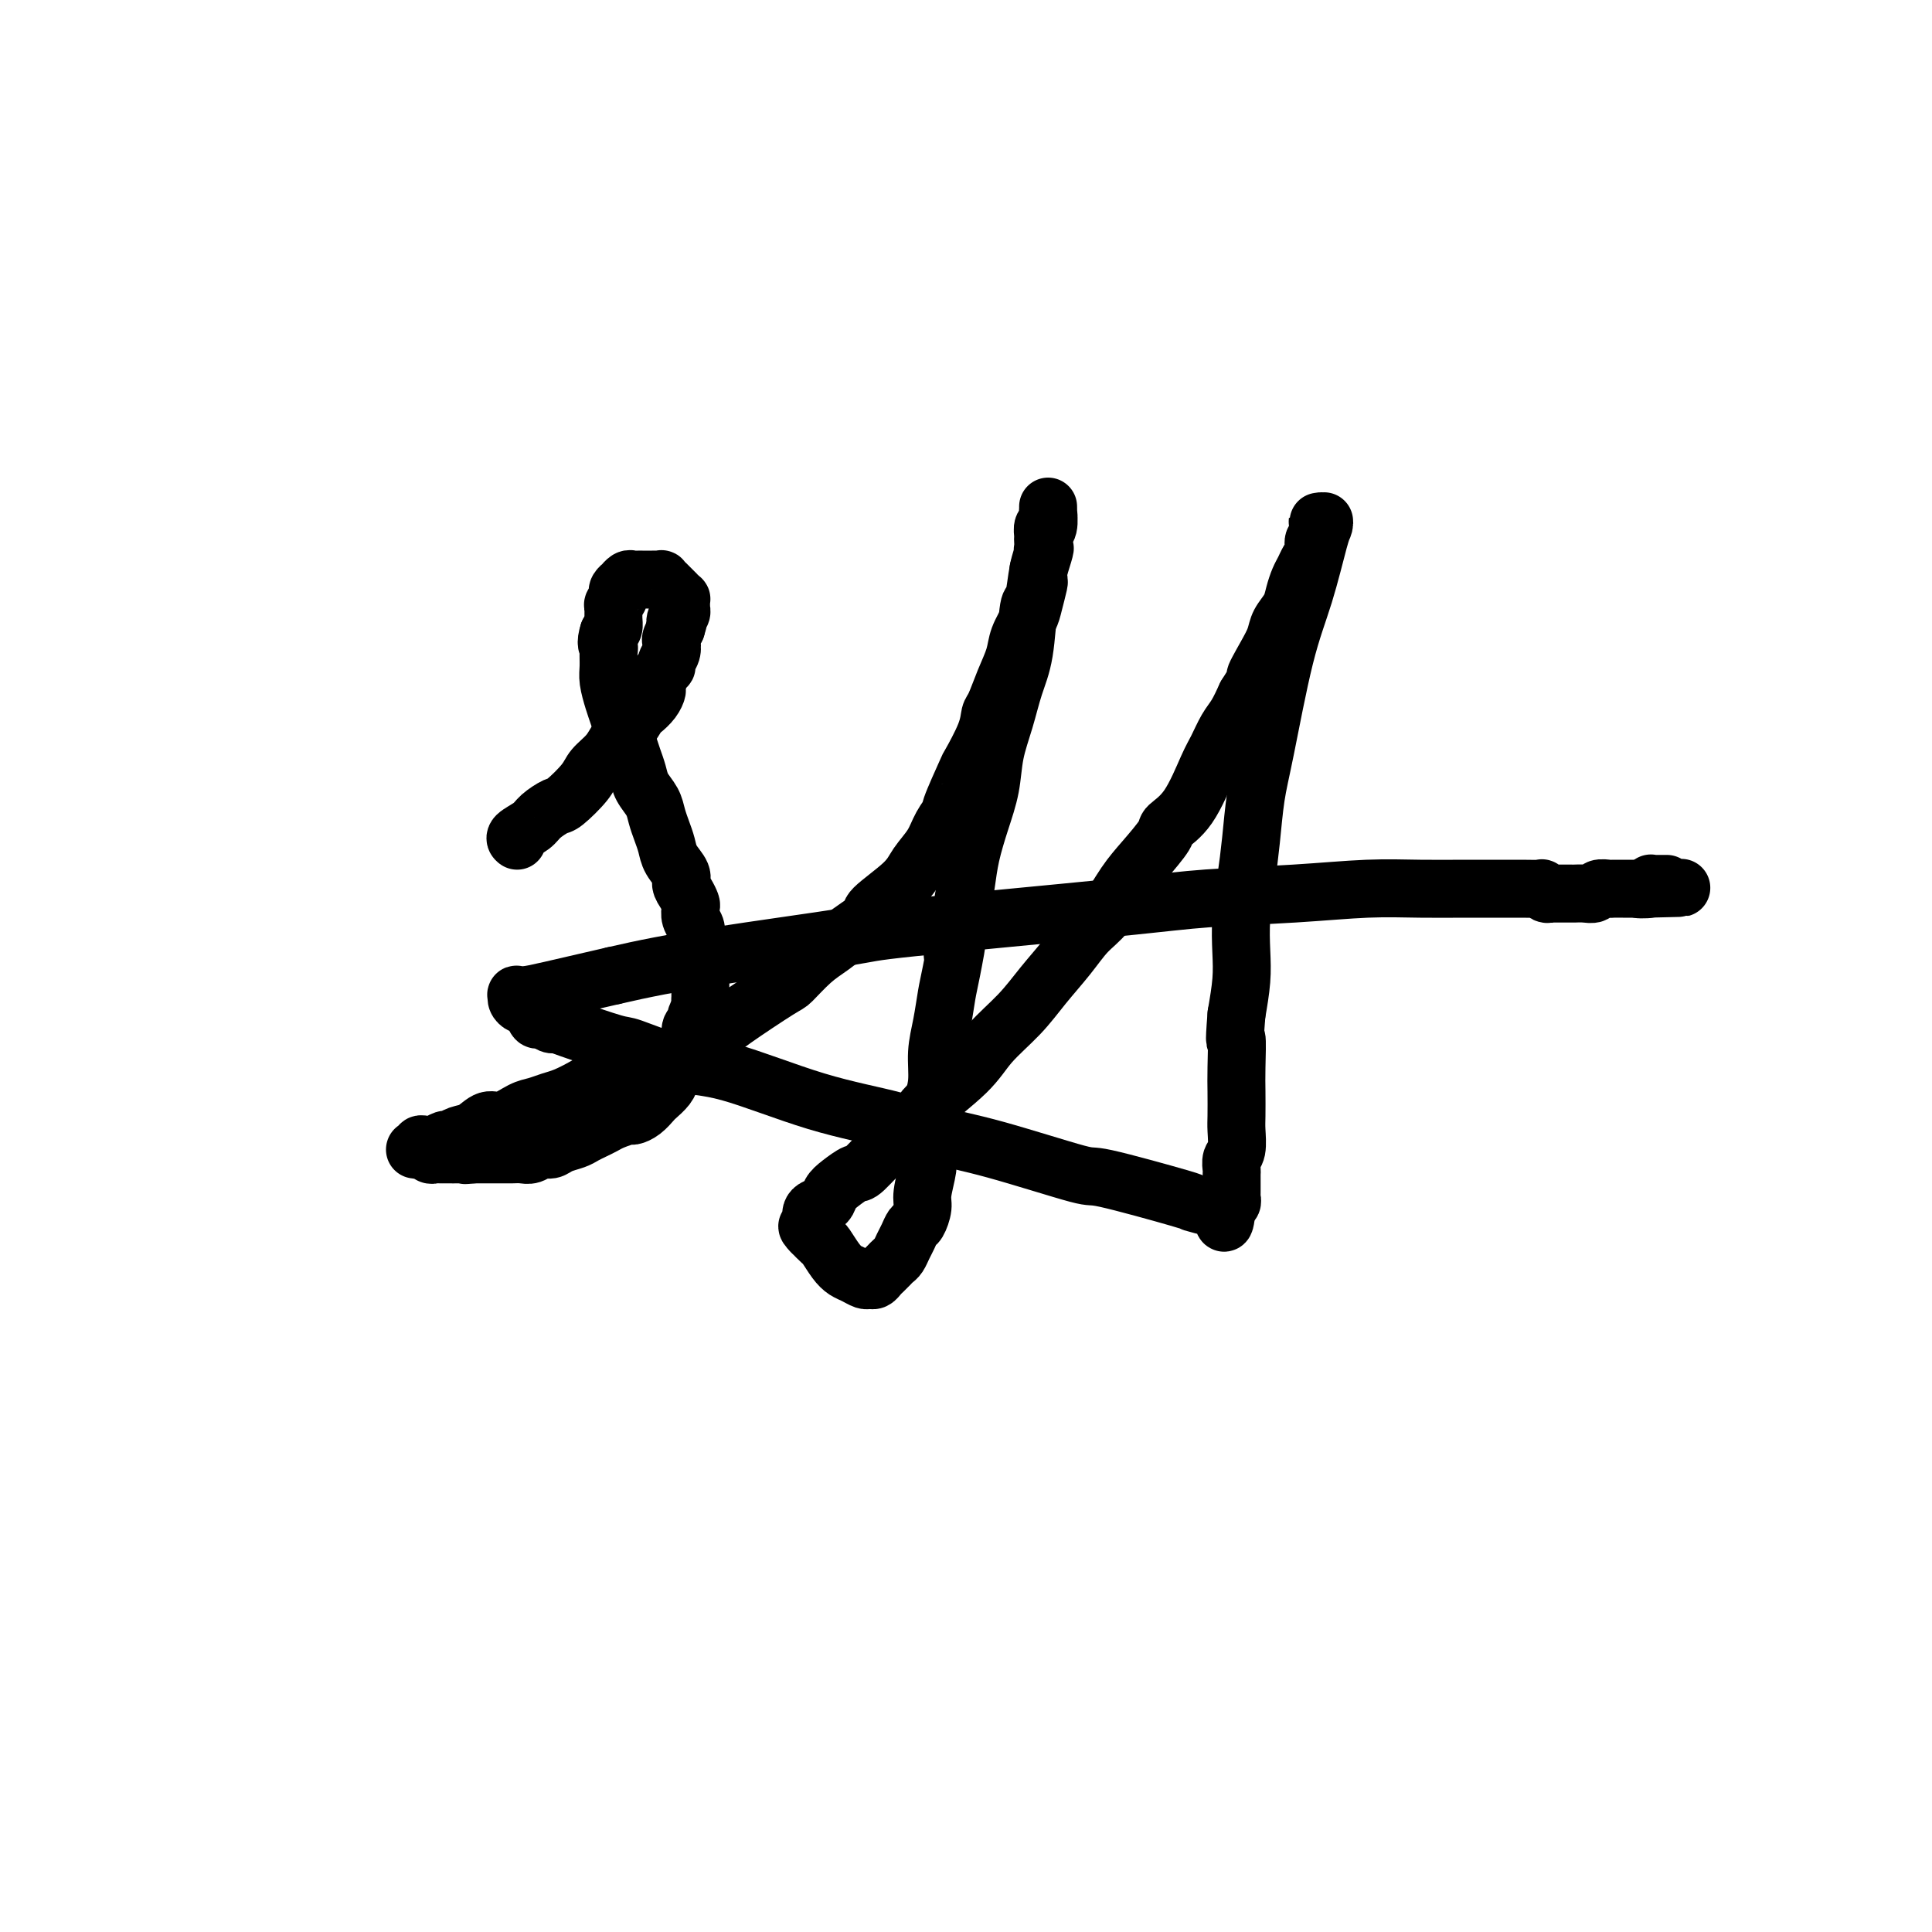
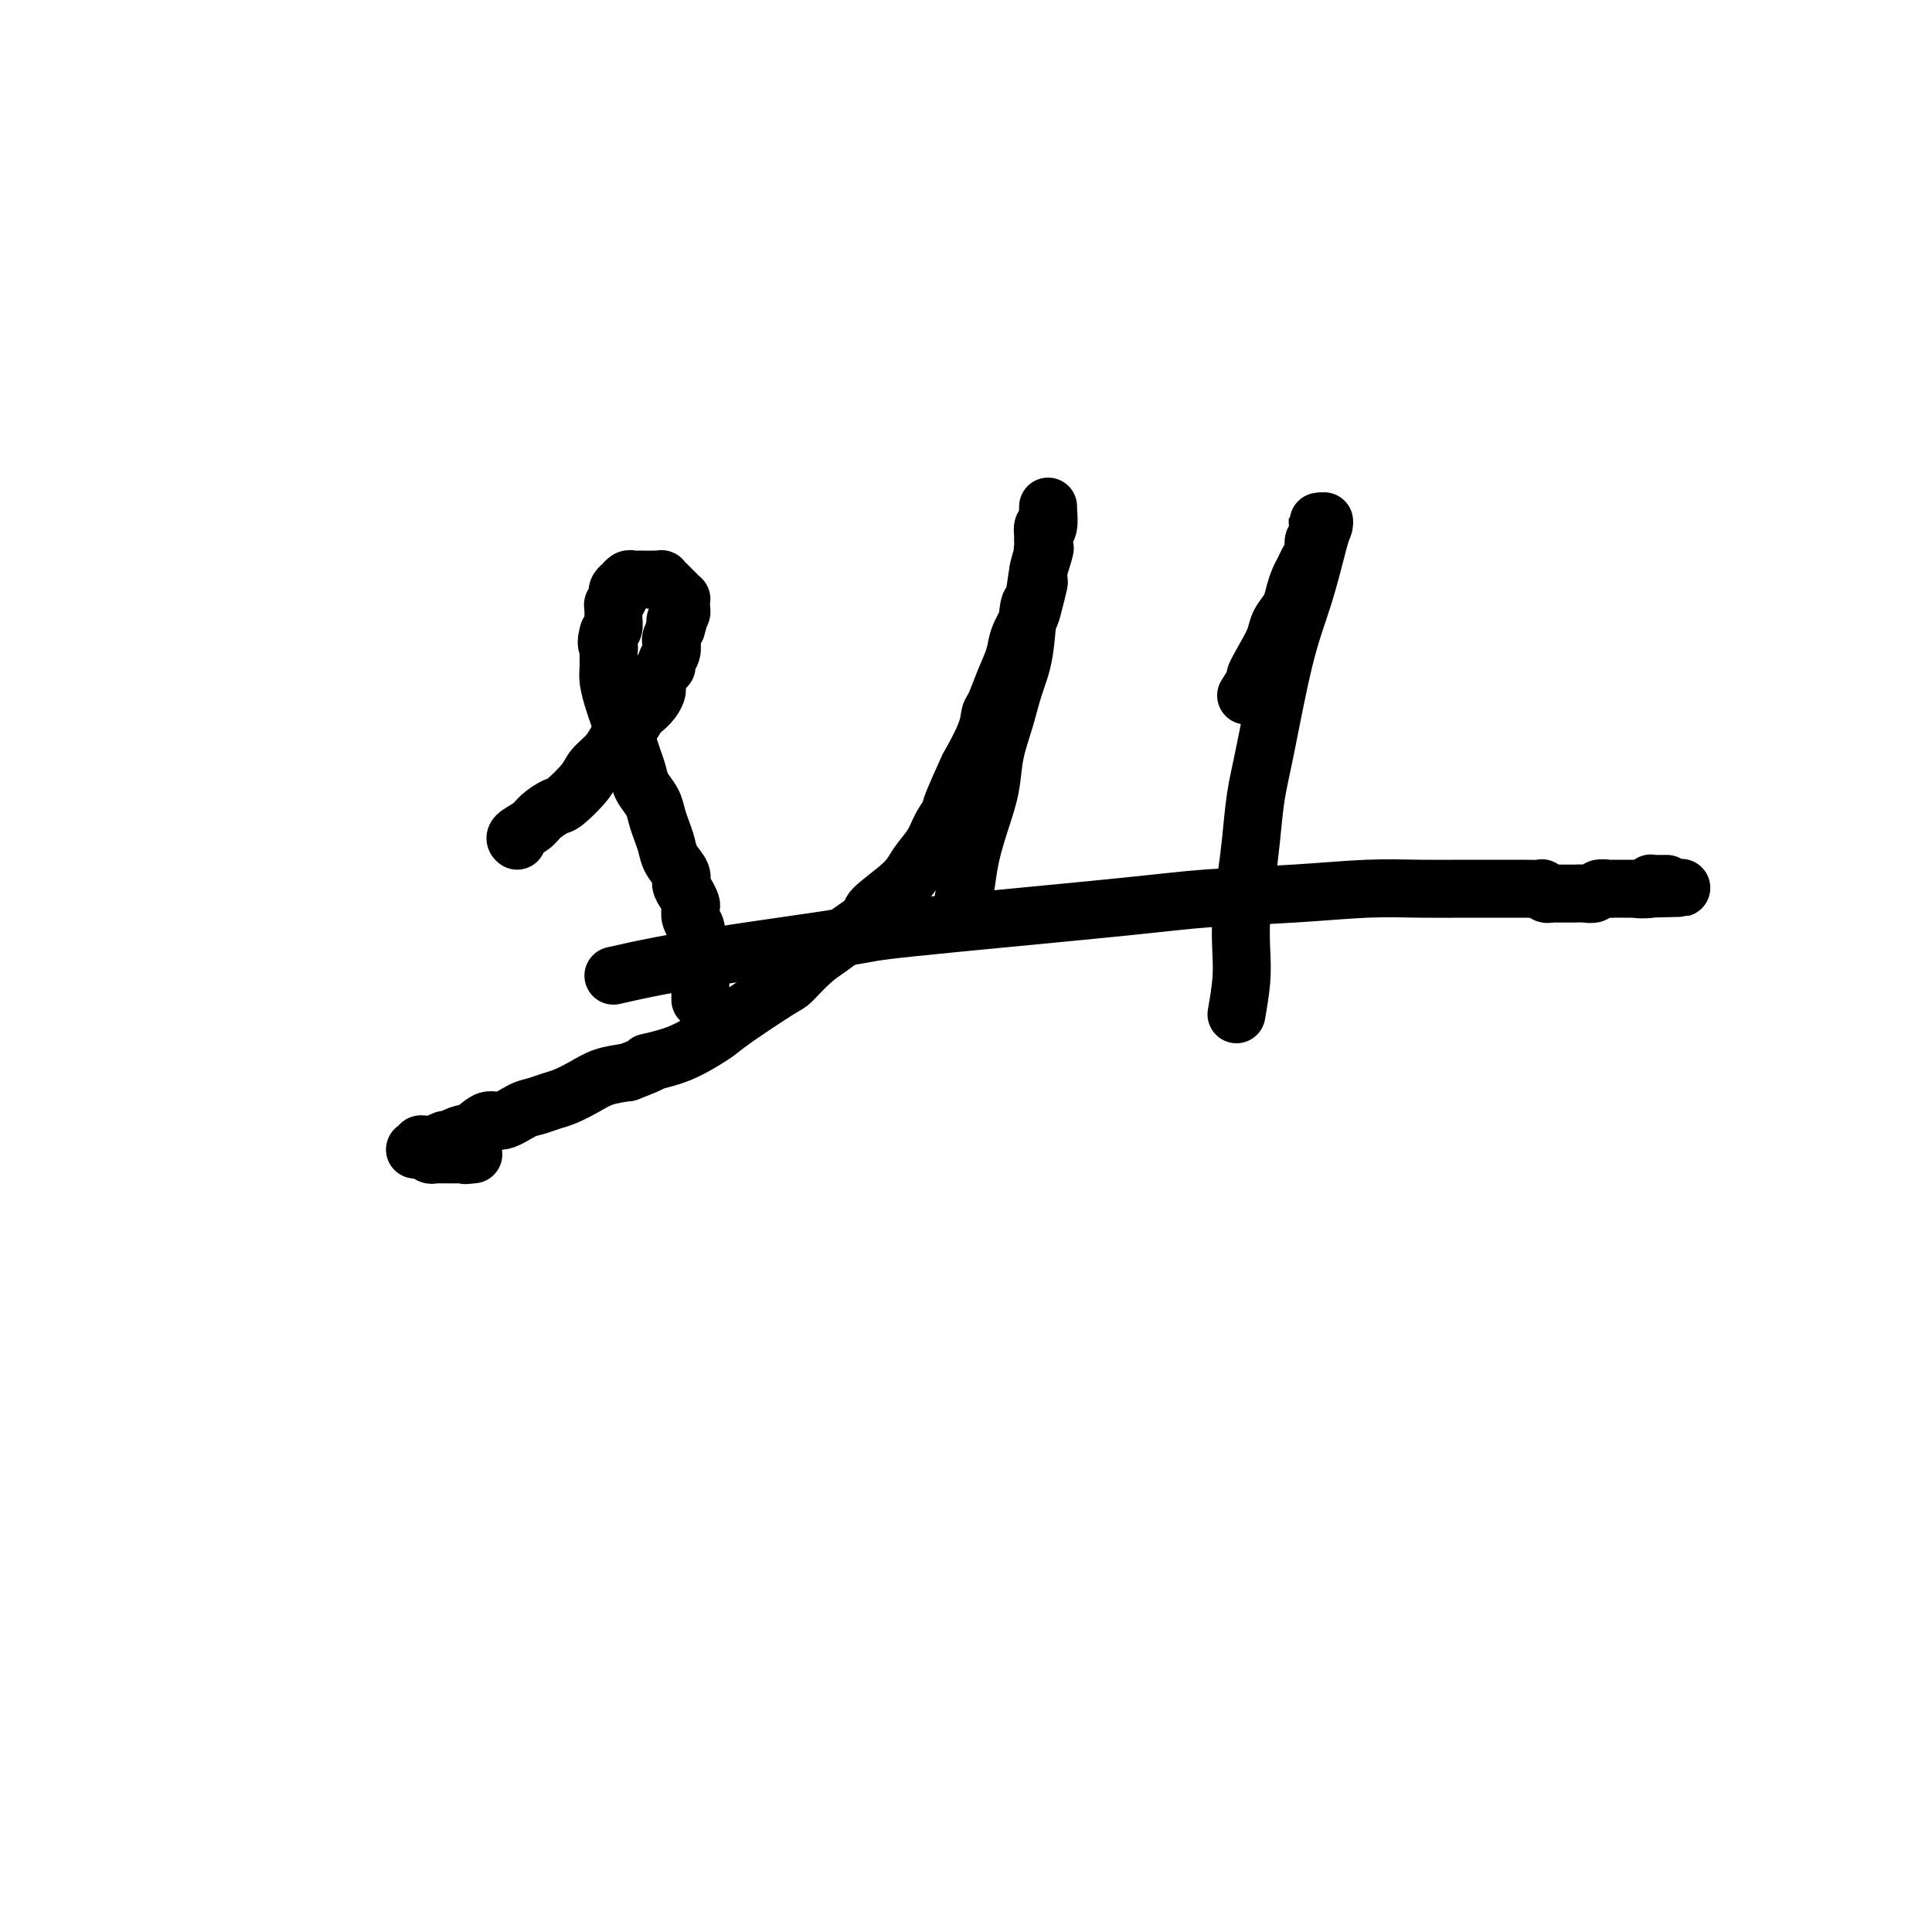
<svg xmlns="http://www.w3.org/2000/svg" viewBox="0 0 400 400" version="1.1">
  <g fill="none" stroke="#000000" stroke-width="12" stroke-linecap="round" stroke-linejoin="round">
    <path d="M107,174c-0.000,-0.000 -0.000,-0.000 0,0c0.000,0.000 0.000,0.000 0,0c-0.000,-0.000 -0.000,-0.000 0,0c0.000,0.000 0.001,0.001 0,0c-0.001,-0.001 -0.003,-0.002 0,0c0.003,0.002 0.011,0.009 0,0c-0.011,-0.009 -0.040,-0.032 0,0c0.040,0.032 0.151,0.120 0,0c-0.151,-0.120 -0.562,-0.449 0,-1c0.562,-0.551 2.098,-1.323 3,-2c0.902,-0.677 1.171,-1.258 2,-2c0.829,-0.742 2.218,-1.643 3,-2c0.782,-0.357 0.958,-0.169 2,-1c1.042,-0.831 2.950,-2.683 4,-4c1.050,-1.317 1.241,-2.101 2,-3c0.759,-0.899 2.086,-1.914 3,-3c0.914,-1.086 1.414,-2.244 2,-3c0.586,-0.756 1.257,-1.110 2,-2c0.743,-0.890 1.557,-2.316 2,-3c0.443,-0.684 0.514,-0.624 1,-1c0.486,-0.376 1.388,-1.186 2,-2c0.612,-0.814 0.933,-1.632 1,-2c0.067,-0.368 -0.122,-0.286 0,-1c0.122,-0.714 0.555,-2.223 1,-3c0.445,-0.777 0.903,-0.823 1,-1c0.097,-0.177 -0.167,-0.484 0,-1c0.167,-0.516 0.767,-1.241 1,-2c0.233,-0.759 0.101,-1.550 0,-2c-0.101,-0.450 -0.172,-0.557 0,-1c0.172,-0.443 0.586,-1.221 1,-2" />
    <path d="M140,130c0.790,-2.498 0.264,-1.243 0,-1c-0.264,0.243 -0.267,-0.526 0,-1c0.267,-0.474 0.803,-0.653 1,-1c0.197,-0.347 0.054,-0.863 0,-1c-0.054,-0.137 -0.017,0.104 0,0c0.017,-0.104 0.016,-0.552 0,-1c-0.016,-0.448 -0.047,-0.895 0,-1c0.047,-0.105 0.171,0.130 0,0c-0.171,-0.130 -0.638,-0.627 -1,-1c-0.362,-0.373 -0.618,-0.622 -1,-1c-0.382,-0.378 -0.890,-0.886 -1,-1c-0.110,-0.114 0.178,0.166 0,0c-0.178,-0.166 -0.821,-0.776 -1,-1c-0.179,-0.224 0.107,-0.060 0,0c-0.107,0.060 -0.606,0.016 -1,0c-0.394,-0.016 -0.683,-0.004 -1,0c-0.317,0.004 -0.662,0.000 -1,0c-0.338,-0.000 -0.669,0.004 -1,0c-0.331,-0.004 -0.662,-0.016 -1,0c-0.338,0.016 -0.683,0.060 -1,0c-0.317,-0.060 -0.607,-0.223 -1,0c-0.393,0.223 -0.889,0.833 -1,1c-0.111,0.167 0.163,-0.110 0,0c-0.163,0.110 -0.761,0.606 -1,1c-0.239,0.394 -0.117,0.686 0,1c0.117,0.314 0.228,0.651 0,1c-0.228,0.349 -0.796,0.709 -1,1c-0.204,0.291 -0.044,0.511 0,1c0.044,0.489 -0.027,1.247 0,2c0.027,0.753 0.150,1.501 0,2c-0.150,0.499 -0.575,0.750 -1,1" />
    <path d="M126,131c-0.773,2.360 -0.204,2.761 0,3c0.204,0.239 0.044,0.318 0,1c-0.044,0.682 0.030,1.967 0,3c-0.030,1.033 -0.163,1.813 0,3c0.163,1.187 0.621,2.782 1,4c0.379,1.218 0.679,2.058 1,3c0.321,0.942 0.662,1.984 1,3c0.338,1.016 0.672,2.004 1,3c0.328,0.996 0.651,1.999 1,3c0.349,1.001 0.723,2.000 1,3c0.277,1.000 0.456,2.000 1,3c0.544,1.000 1.454,2.000 2,3c0.546,1.000 0.728,2.001 1,3c0.272,0.999 0.632,1.997 1,3c0.368,1.003 0.742,2.012 1,3c0.258,0.988 0.398,1.956 1,3c0.602,1.044 1.664,2.163 2,3c0.336,0.837 -0.055,1.393 0,2c0.055,0.607 0.554,1.265 1,2c0.446,0.735 0.838,1.548 1,2c0.162,0.452 0.095,0.544 0,1c-0.095,0.456 -0.218,1.277 0,2c0.218,0.723 0.776,1.349 1,2c0.224,0.651 0.112,1.329 0,2c-0.112,0.671 -0.226,1.335 0,2c0.226,0.665 0.793,1.329 1,2c0.207,0.671 0.056,1.348 0,2c-0.056,0.652 -0.015,1.278 0,2c0.015,0.722 0.004,1.541 0,2c-0.004,0.459 -0.001,0.560 0,1c0.001,0.440 0.001,1.220 0,2" />
-     <path d="M145,207c0.375,3.286 0.311,2.000 0,2c-0.311,-0.000 -0.871,1.285 -1,2c-0.129,0.715 0.173,0.859 0,1c-0.173,0.141 -0.820,0.278 -1,1c-0.180,0.722 0.106,2.028 0,3c-0.106,0.972 -0.605,1.611 -1,2c-0.395,0.389 -0.687,0.528 -1,1c-0.313,0.472 -0.646,1.277 -1,2c-0.354,0.723 -0.727,1.363 -1,2c-0.273,0.637 -0.444,1.271 -1,2c-0.556,0.729 -1.495,1.554 -2,2c-0.505,0.446 -0.576,0.515 -1,1c-0.424,0.485 -1.202,1.387 -2,2c-0.798,0.613 -1.617,0.938 -2,1c-0.383,0.062 -0.329,-0.138 -1,0c-0.671,0.138 -2.065,0.614 -3,1c-0.935,0.386 -1.409,0.680 -2,1c-0.591,0.320 -1.299,0.664 -2,1c-0.701,0.336 -1.395,0.663 -2,1c-0.605,0.337 -1.121,0.682 -2,1c-0.879,0.318 -2.122,0.607 -3,1c-0.878,0.393 -1.390,0.890 -2,1c-0.610,0.110 -1.319,-0.167 -2,0c-0.681,0.167 -1.333,0.777 -2,1c-0.667,0.223 -1.348,0.060 -2,0c-0.652,-0.060 -1.273,-0.016 -2,0c-0.727,0.016 -1.559,0.004 -2,0c-0.441,-0.004 -0.489,-0.001 -1,0c-0.511,0.001 -1.484,0.000 -2,0c-0.516,-0.000 -0.576,-0.000 -1,0c-0.424,0.000 -1.212,0.000 -2,0" />
    <path d="M98,239c-2.919,0.309 -1.216,0.083 -1,0c0.216,-0.083 -1.055,-0.023 -2,0c-0.945,0.023 -1.563,0.007 -2,0c-0.437,-0.007 -0.694,-0.006 -1,0c-0.306,0.006 -0.660,0.016 -1,0c-0.340,-0.016 -0.664,-0.057 -1,0c-0.336,0.057 -0.682,0.211 -1,0c-0.318,-0.211 -0.607,-0.789 -1,-1c-0.393,-0.211 -0.891,-0.057 -1,0c-0.109,0.057 0.171,0.016 0,0c-0.171,-0.016 -0.793,-0.008 -1,0c-0.207,0.008 -0.000,0.016 0,0c0.000,-0.016 -0.207,-0.057 0,0c0.207,0.057 0.828,0.213 1,0c0.172,-0.213 -0.105,-0.793 0,-1c0.105,-0.207 0.591,-0.040 1,0c0.409,0.040 0.742,-0.045 1,0c0.258,0.045 0.442,0.221 1,0c0.558,-0.221 1.489,-0.838 2,-1c0.511,-0.162 0.600,0.130 1,0c0.400,-0.130 1.111,-0.683 2,-1c0.889,-0.317 1.956,-0.400 3,-1c1.044,-0.600 2.065,-1.719 3,-2c0.935,-0.281 1.786,0.276 3,0c1.214,-0.276 2.793,-1.386 4,-2c1.207,-0.614 2.044,-0.731 3,-1c0.956,-0.269 2.032,-0.688 3,-1c0.968,-0.312 1.826,-0.517 3,-1c1.174,-0.483 2.662,-1.246 4,-2c1.338,-0.754 2.525,-1.501 4,-2c1.475,-0.499 3.237,-0.749 5,-1" />
    <path d="M130,222c7.532,-2.889 4.361,-2.110 4,-2c-0.361,0.110 2.089,-0.447 4,-1c1.911,-0.553 3.283,-1.101 5,-2c1.717,-0.899 3.778,-2.148 5,-3c1.222,-0.852 1.604,-1.305 4,-3c2.396,-1.695 6.807,-4.631 9,-6c2.193,-1.369 2.169,-1.172 3,-2c0.831,-0.828 2.519,-2.680 4,-4c1.481,-1.320 2.757,-2.106 4,-3c1.243,-0.894 2.453,-1.894 4,-3c1.547,-1.106 3.429,-2.319 4,-3c0.571,-0.681 -0.171,-0.832 1,-2c1.171,-1.168 4.256,-3.355 6,-5c1.744,-1.645 2.149,-2.749 3,-4c0.851,-1.251 2.148,-2.648 3,-4c0.852,-1.352 1.259,-2.658 2,-4c0.741,-1.342 1.817,-2.718 2,-3c0.183,-0.282 -0.526,0.531 0,-1c0.526,-1.531 2.287,-5.405 3,-7c0.713,-1.595 0.379,-0.911 1,-2c0.621,-1.089 2.198,-3.950 3,-6c0.802,-2.050 0.830,-3.289 1,-4c0.170,-0.711 0.483,-0.893 1,-2c0.517,-1.107 1.237,-3.137 2,-5c0.763,-1.863 1.567,-3.557 2,-5c0.433,-1.443 0.494,-2.634 1,-4c0.506,-1.366 1.456,-2.908 2,-4c0.544,-1.092 0.682,-1.736 1,-3c0.318,-1.264 0.816,-3.148 1,-4c0.184,-0.852 0.052,-0.672 0,-1c-0.052,-0.328 -0.026,-1.164 0,-2" />
    <path d="M215,118c1.929,-6.129 1.253,-4.453 1,-4c-0.253,0.453 -0.082,-0.317 0,-1c0.082,-0.683 0.074,-1.278 0,-2c-0.074,-0.722 -0.216,-1.570 0,-2c0.216,-0.430 0.790,-0.441 1,-1c0.210,-0.559 0.056,-1.667 0,-2c-0.056,-0.333 -0.015,0.107 0,0c0.015,-0.107 0.004,-0.762 0,-1c-0.004,-0.238 -0.001,-0.059 0,0c0.001,0.059 -0.000,-0.001 0,0c0.000,0.001 0.001,0.063 0,0c-0.001,-0.063 -0.004,-0.250 0,0c0.004,0.250 0.016,0.937 0,1c-0.016,0.063 -0.060,-0.500 0,0c0.060,0.500 0.223,2.062 0,3c-0.223,0.938 -0.834,1.253 -1,2c-0.166,0.747 0.111,1.927 0,3c-0.111,1.073 -0.610,2.038 -1,4c-0.390,1.962 -0.670,4.921 -1,6c-0.330,1.079 -0.708,0.278 -1,2c-0.292,1.722 -0.497,5.967 -1,9c-0.503,3.033 -1.303,4.854 -2,7c-0.697,2.146 -1.290,4.617 -2,7c-0.710,2.383 -1.538,4.677 -2,7c-0.462,2.323 -0.557,4.675 -1,7c-0.443,2.325 -1.232,4.623 -2,7c-0.768,2.377 -1.514,4.832 -2,7c-0.486,2.168 -0.710,4.048 -1,6c-0.290,1.952 -0.645,3.976 -1,6" />
-     <path d="M199,189c-2.964,14.050 -1.372,7.176 -1,6c0.372,-1.176 -0.474,3.346 -1,6c-0.526,2.654 -0.733,3.441 -1,5c-0.267,1.559 -0.594,3.890 -1,6c-0.406,2.110 -0.892,4.000 -1,6c-0.108,2.000 0.163,4.112 0,6c-0.163,1.888 -0.761,3.553 -1,5c-0.239,1.447 -0.121,2.678 0,4c0.121,1.322 0.243,2.737 0,4c-0.243,1.263 -0.853,2.373 -1,3c-0.147,0.627 0.168,0.769 0,2c-0.168,1.231 -0.818,3.551 -1,5c-0.182,1.449 0.106,2.026 0,3c-0.106,0.974 -0.606,2.345 -1,3c-0.394,0.655 -0.683,0.595 -1,1c-0.317,0.405 -0.662,1.274 -1,2c-0.338,0.726 -0.668,1.308 -1,2c-0.332,0.692 -0.666,1.495 -1,2c-0.334,0.505 -0.667,0.714 -1,1c-0.333,0.286 -0.667,0.651 -1,1c-0.333,0.349 -0.666,0.683 -1,1c-0.334,0.317 -0.670,0.618 -1,1c-0.330,0.382 -0.655,0.846 -1,1c-0.345,0.154 -0.711,-0.002 -1,0c-0.289,0.002 -0.501,0.162 -1,0c-0.499,-0.162 -1.285,-0.644 -2,-1c-0.715,-0.356 -1.360,-0.584 -2,-1c-0.640,-0.416 -1.275,-1.019 -2,-2c-0.725,-0.981 -1.541,-2.341 -2,-3c-0.459,-0.659 -0.560,-0.617 -1,-1c-0.440,-0.383 -1.220,-1.192 -2,-2" />
-     <path d="M168,255c-1.702,-1.730 -0.457,-1.055 0,-1c0.457,0.055 0.124,-0.510 0,-1c-0.124,-0.490 -0.041,-0.904 0,-1c0.041,-0.096 0.038,0.126 0,0c-0.038,-0.126 -0.111,-0.599 0,-1c0.111,-0.401 0.404,-0.728 1,-1c0.596,-0.272 1.493,-0.488 2,-1c0.507,-0.512 0.623,-1.319 1,-2c0.377,-0.681 1.016,-1.236 2,-2c0.984,-0.764 2.313,-1.737 3,-2c0.687,-0.263 0.732,0.185 2,-1c1.268,-1.185 3.758,-4.002 6,-6c2.242,-1.998 4.238,-3.176 5,-4c0.762,-0.824 0.292,-1.292 2,-3c1.708,-1.708 5.594,-4.654 8,-7c2.406,-2.346 3.332,-4.091 5,-6c1.668,-1.909 4.077,-3.982 6,-6c1.923,-2.018 3.361,-3.981 5,-6c1.639,-2.019 3.480,-4.092 5,-6c1.520,-1.908 2.720,-3.649 4,-5c1.280,-1.351 2.641,-2.311 4,-4c1.359,-1.689 2.715,-4.107 4,-6c1.285,-1.893 2.498,-3.263 4,-5c1.502,-1.737 3.294,-3.843 4,-5c0.706,-1.157 0.325,-1.367 1,-2c0.675,-0.633 2.407,-1.691 4,-4c1.593,-2.309 3.046,-5.870 4,-8c0.954,-2.130 1.410,-2.829 2,-4c0.590,-1.171 1.313,-2.815 2,-4c0.687,-1.185 1.339,-1.910 2,-3c0.661,-1.090 1.330,-2.545 2,-4" />
    <path d="M258,144c4.848,-7.680 2.469,-4.378 2,-4c-0.469,0.378 0.974,-2.166 2,-4c1.026,-1.834 1.637,-2.956 2,-4c0.363,-1.044 0.479,-2.009 1,-3c0.521,-0.991 1.449,-2.009 2,-3c0.551,-0.991 0.726,-1.956 1,-3c0.274,-1.044 0.647,-2.167 1,-3c0.353,-0.833 0.687,-1.375 1,-2c0.313,-0.625 0.606,-1.333 1,-2c0.394,-0.667 0.889,-1.292 1,-2c0.111,-0.708 -0.163,-1.500 0,-2c0.163,-0.500 0.763,-0.708 1,-1c0.237,-0.292 0.113,-0.667 0,-1c-0.113,-0.333 -0.213,-0.625 0,-1c0.213,-0.375 0.740,-0.833 1,-1c0.260,-0.167 0.252,-0.042 0,0c-0.252,0.042 -0.749,-0.000 -1,0c-0.251,0.000 -0.258,0.043 0,0c0.258,-0.043 0.779,-0.173 1,0c0.221,0.173 0.141,0.649 0,1c-0.141,0.351 -0.342,0.579 -1,3c-0.658,2.421 -1.773,7.037 -3,11c-1.227,3.963 -2.566,7.274 -4,13c-1.434,5.726 -2.962,13.866 -4,19c-1.038,5.134 -1.585,7.260 -2,10c-0.415,2.740 -0.699,6.092 -1,9c-0.301,2.908 -0.619,5.370 -1,8c-0.381,2.630 -0.824,5.427 -1,8c-0.176,2.573 -0.086,4.924 0,7c0.086,2.076 0.167,3.879 0,6c-0.167,2.121 -0.584,4.561 -1,7" />
-     <path d="M256,210c-0.619,7.792 -0.166,4.771 0,5c0.166,0.229 0.046,3.707 0,6c-0.046,2.293 -0.016,3.401 0,5c0.016,1.599 0.018,3.689 0,5c-0.018,1.311 -0.057,1.842 0,3c0.057,1.158 0.212,2.944 0,4c-0.212,1.056 -0.789,1.382 -1,2c-0.211,0.618 -0.057,1.529 0,2c0.057,0.471 0.015,0.503 0,1c-0.015,0.497 -0.004,1.458 0,2c0.004,0.542 0.001,0.666 0,1c-0.001,0.334 0.001,0.878 0,1c-0.001,0.122 -0.004,-0.179 0,0c0.004,0.179 0.015,0.836 0,1c-0.015,0.164 -0.057,-0.166 0,0c0.057,0.166 0.211,0.829 0,1c-0.211,0.171 -0.789,-0.150 -1,0c-0.211,0.150 -0.057,0.772 0,1c0.057,0.228 0.015,0.061 0,0c-0.015,-0.061 -0.004,-0.018 0,0c0.004,0.018 0.002,0.009 0,0" />
-     <path d="M254,250c-0.553,6.187 -0.935,1.654 -1,0c-0.065,-1.654 0.186,-0.429 0,0c-0.186,0.429 -0.808,0.061 -1,0c-0.192,-0.061 0.046,0.184 -1,0c-1.046,-0.184 -3.378,-0.798 -4,-1c-0.622,-0.202 0.464,0.007 -3,-1c-3.464,-1.007 -11.479,-3.231 -15,-4c-3.521,-0.769 -2.550,-0.082 -6,-1c-3.450,-0.918 -11.322,-3.441 -17,-5c-5.678,-1.559 -9.161,-2.156 -12,-3c-2.839,-0.844 -5.034,-1.936 -9,-3c-3.966,-1.064 -9.703,-2.100 -16,-4c-6.297,-1.900 -13.154,-4.663 -18,-6c-4.846,-1.337 -7.680,-1.248 -11,-2c-3.320,-0.752 -7.126,-2.344 -9,-3c-1.874,-0.656 -1.815,-0.376 -4,-1c-2.185,-0.624 -6.613,-2.151 -9,-3c-2.387,-0.849 -2.734,-1.018 -3,-1c-0.266,0.018 -0.453,0.225 -1,0c-0.547,-0.225 -1.456,-0.883 -2,-1c-0.544,-0.117 -0.724,0.306 -1,0c-0.276,-0.306 -0.648,-1.339 -1,-2c-0.352,-0.661 -0.684,-0.948 -1,-1c-0.316,-0.052 -0.615,0.130 -1,0c-0.385,-0.130 -0.854,-0.572 -1,-1c-0.146,-0.428 0.033,-0.841 0,-1c-0.033,-0.159 -0.277,-0.063 0,0c0.277,0.063 1.075,0.094 2,0c0.925,-0.094 1.979,-0.313 5,-1c3.021,-0.687 8.011,-1.844 13,-3" />
    <path d="M127,202c6.280,-1.454 11.979,-2.589 21,-4c9.021,-1.411 21.365,-3.099 27,-4c5.635,-0.901 4.562,-1.016 14,-2c9.438,-0.984 29.389,-2.838 41,-4c11.611,-1.162 14.883,-1.632 20,-2c5.117,-0.368 12.080,-0.635 18,-1c5.920,-0.365 10.799,-0.830 15,-1c4.201,-0.170 7.726,-0.045 11,0c3.274,0.045 6.298,0.011 9,0c2.702,-0.011 5.081,0.001 7,0c1.919,-0.001 3.379,-0.014 5,0c1.621,0.014 3.402,0.056 4,0c0.598,-0.056 0.013,-0.211 0,0c-0.013,0.211 0.545,0.789 1,1c0.455,0.211 0.807,0.056 1,0c0.193,-0.056 0.227,-0.014 1,0c0.773,0.014 2.286,0.000 3,0c0.714,-0.000 0.629,0.014 1,0c0.371,-0.014 1.199,-0.056 2,0c0.801,0.056 1.577,0.211 2,0c0.423,-0.211 0.495,-0.789 1,-1c0.505,-0.211 1.445,-0.057 2,0c0.555,0.057 0.726,0.015 1,0c0.274,-0.015 0.650,-0.004 1,0c0.350,0.004 0.672,0.001 1,0c0.328,-0.001 0.662,-0.000 1,0c0.338,0.000 0.682,0.000 1,0c0.318,-0.000 0.611,-0.000 1,0c0.389,0.000 0.874,0.000 1,0c0.126,-0.000 -0.107,-0.000 0,0c0.107,0.000 0.553,0.000 1,0" />
    <path d="M341,184c14.018,-0.326 3.564,-0.140 0,0c-3.564,0.140 -0.237,0.234 1,0c1.237,-0.234 0.383,-0.795 0,-1c-0.383,-0.205 -0.295,-0.055 0,0c0.295,0.055 0.796,0.015 1,0c0.204,-0.015 0.111,-0.004 0,0c-0.111,0.004 -0.240,0.001 0,0c0.240,-0.001 0.849,-0.000 1,0c0.151,0.000 -0.156,0.000 0,0c0.156,-0.000 0.774,-0.000 1,0c0.226,0.000 0.061,0.000 0,0c-0.061,-0.000 -0.016,-0.000 0,0c0.016,0.000 0.005,0.000 0,0c-0.005,-0.000 -0.002,-0.000 0,0" />
  </g>
</svg>